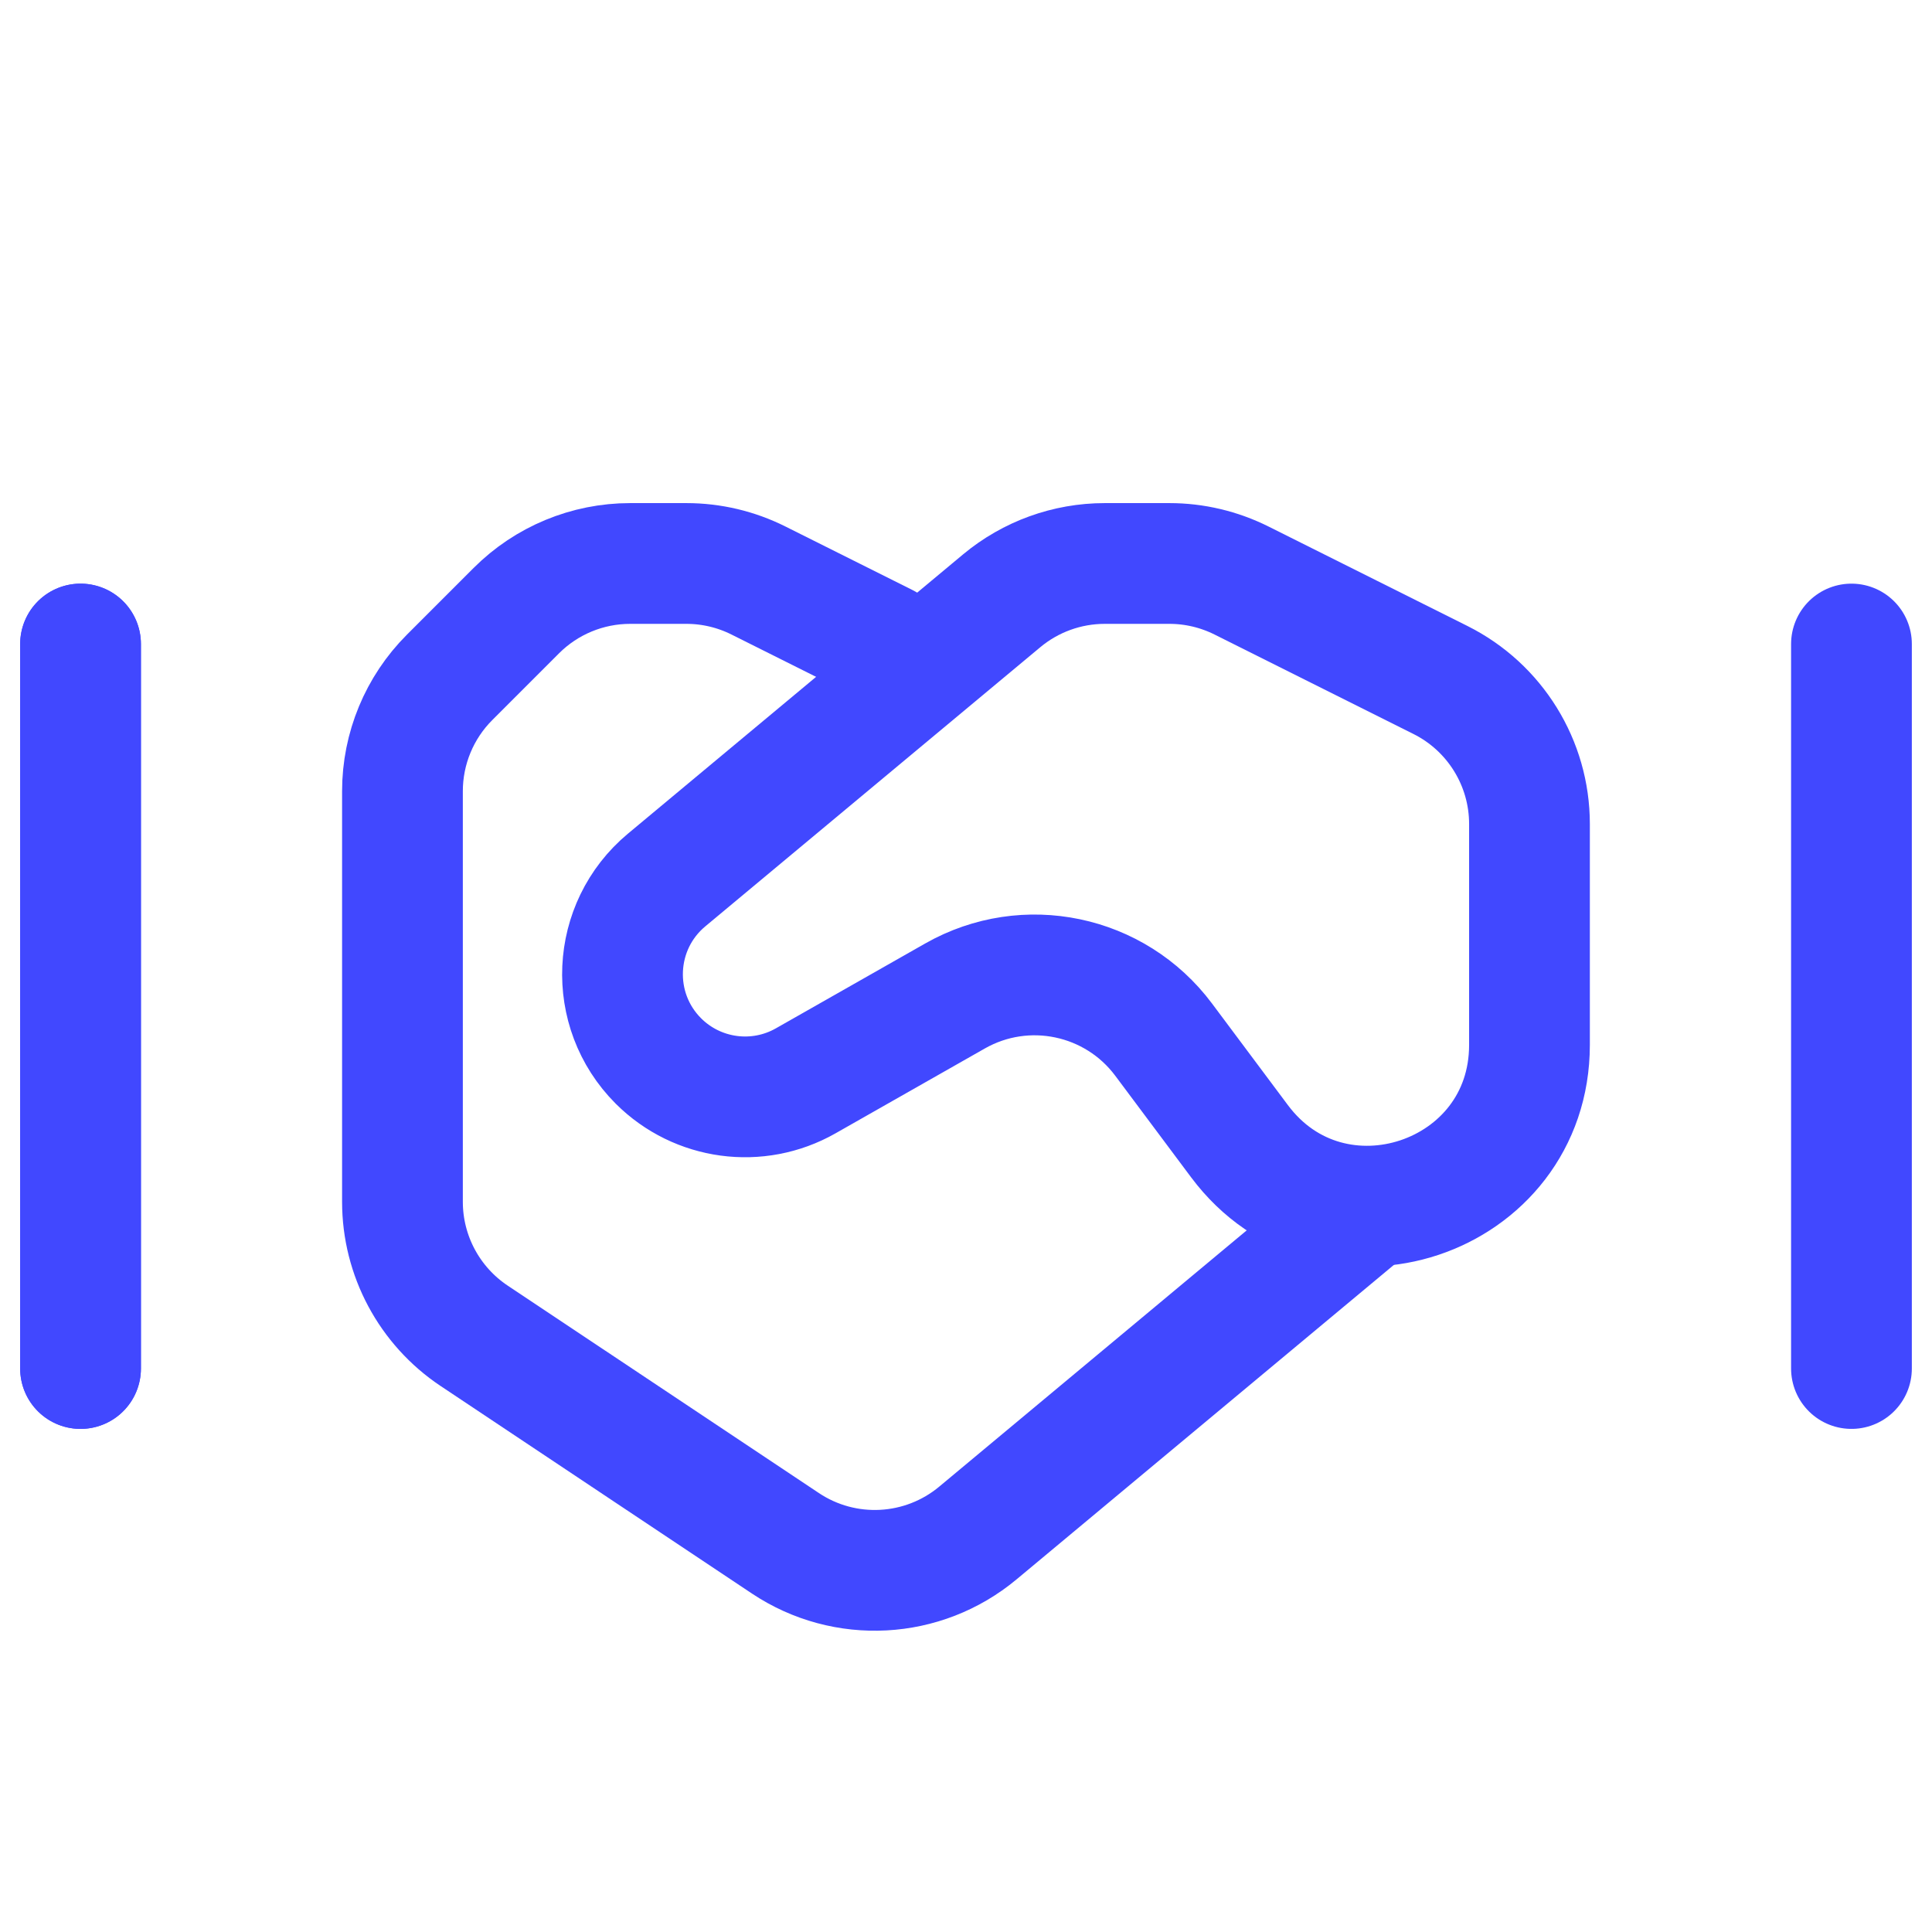
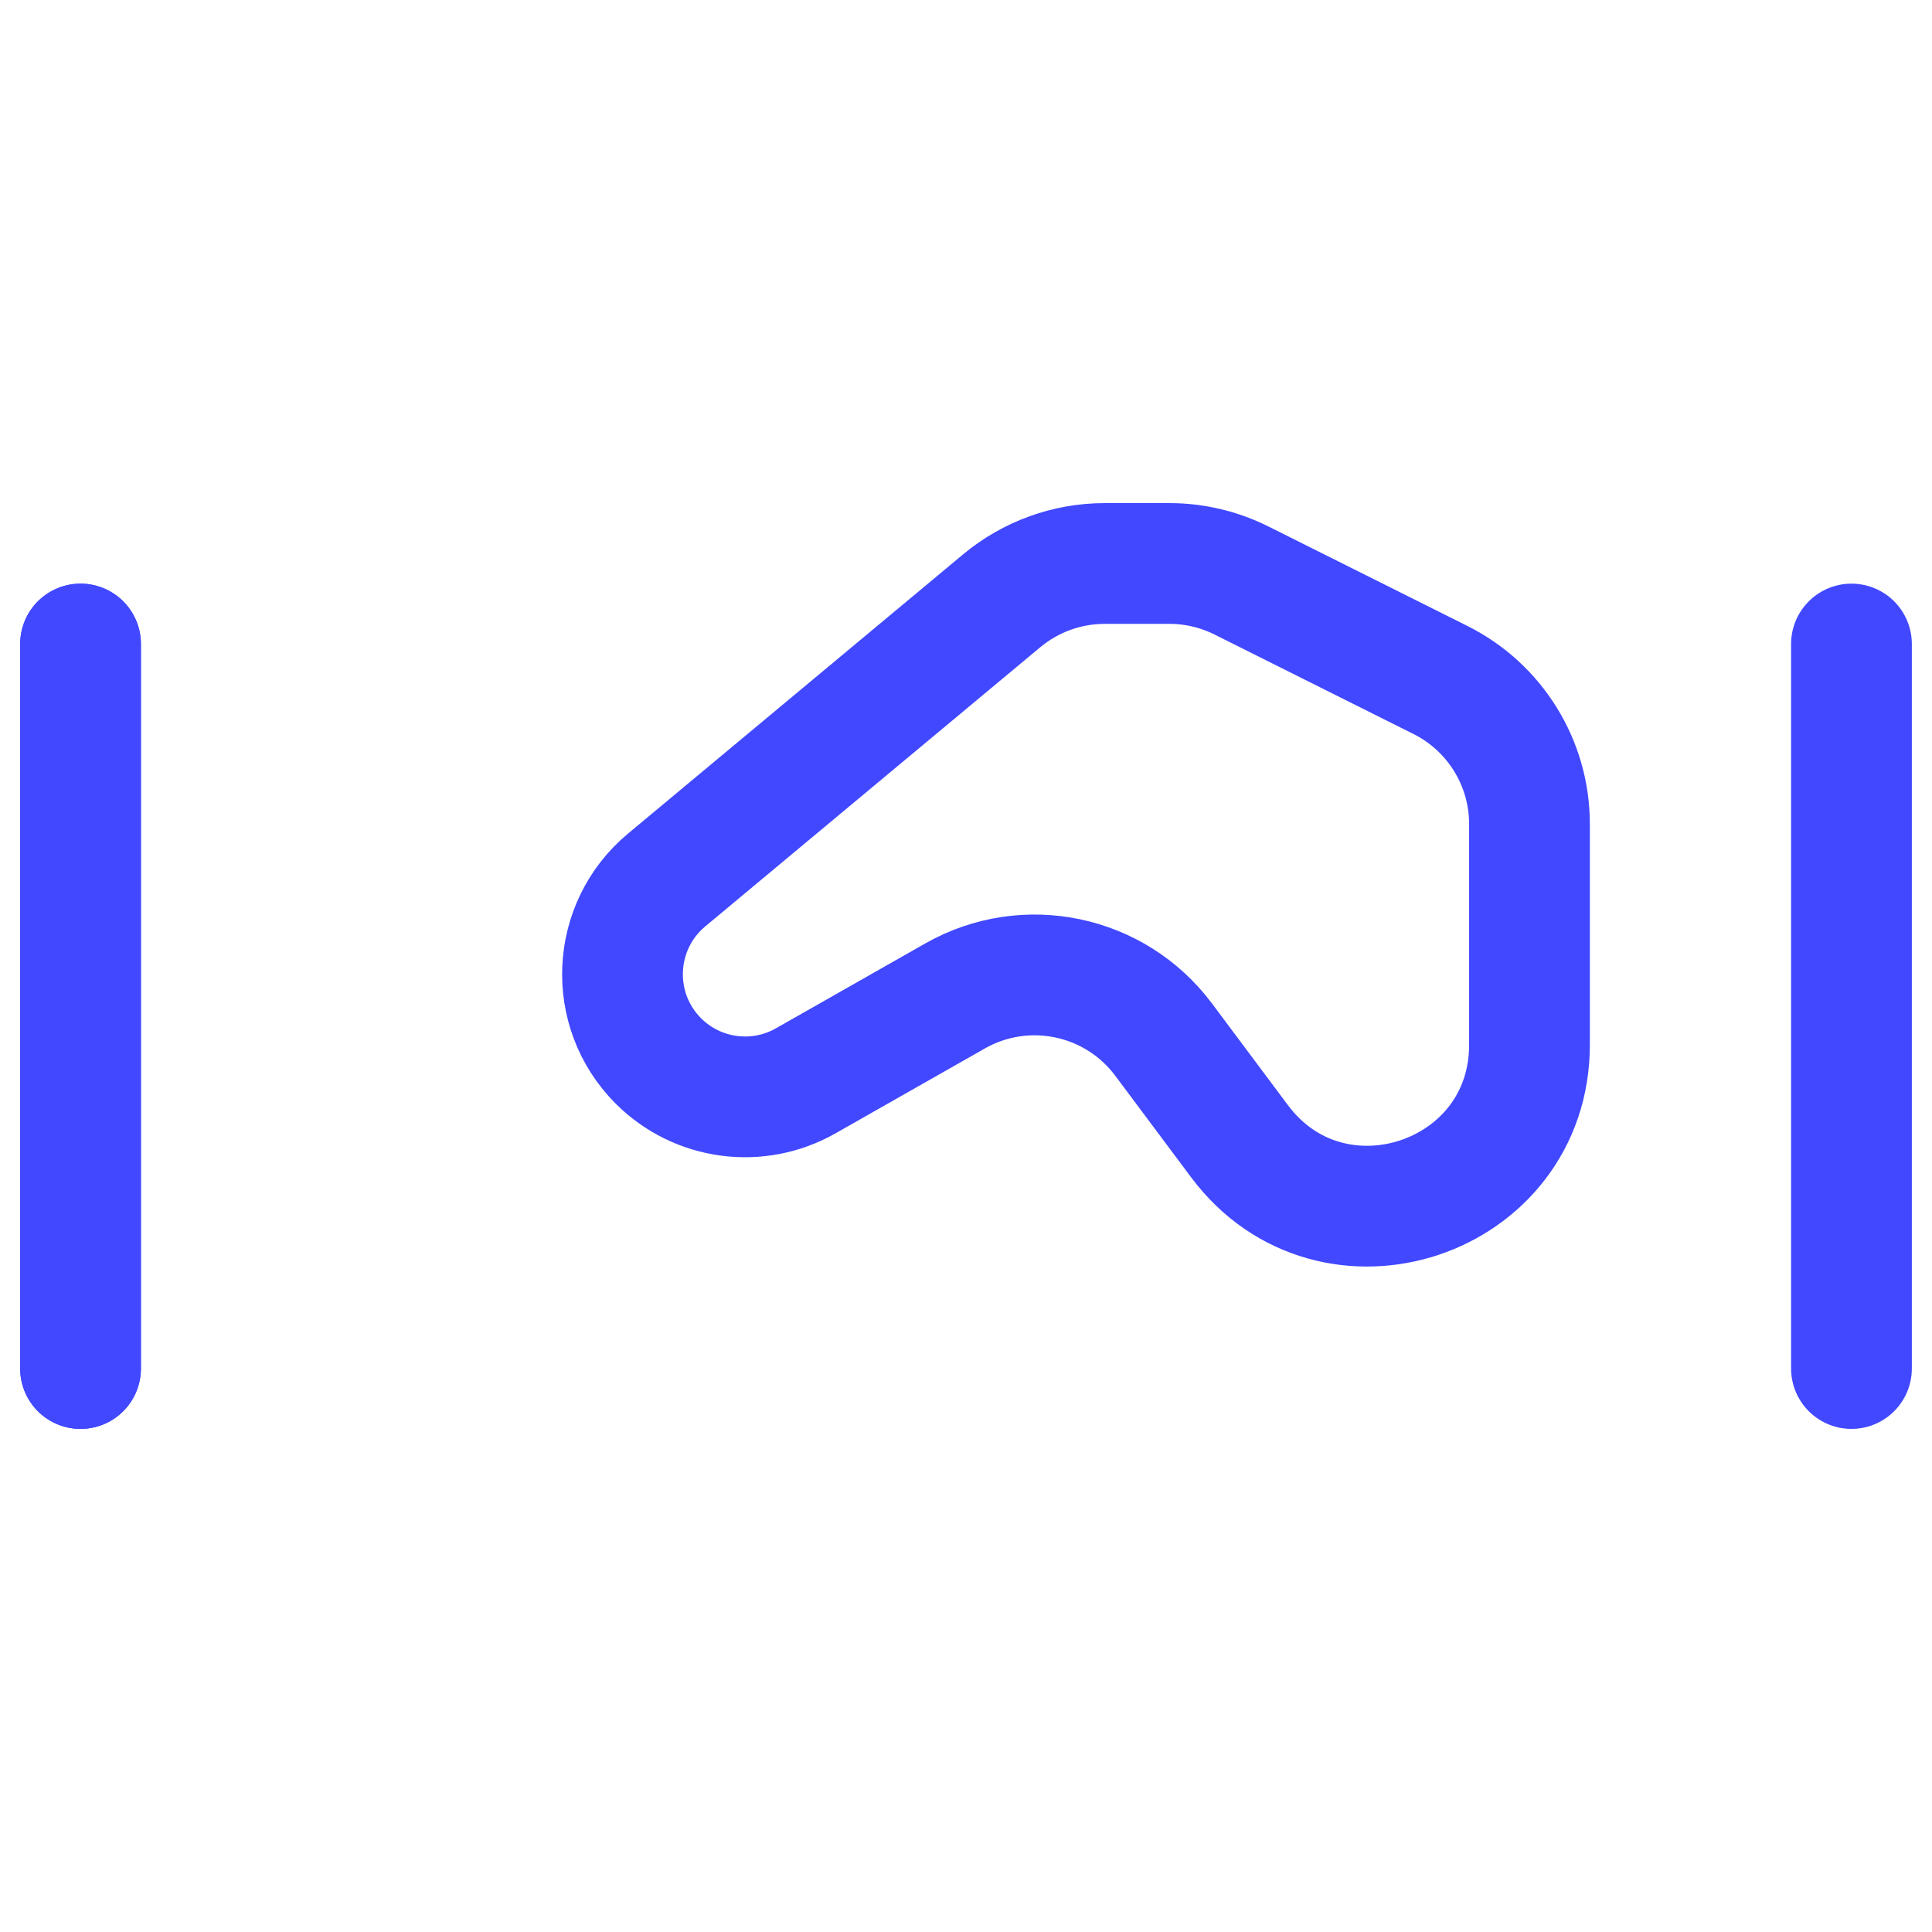
<svg xmlns="http://www.w3.org/2000/svg" width="32" height="32" viewBox="0 0 32 32" fill="none">
-   <path d="M14.666 10.667L12.562 9.615C12.192 9.43 11.784 9.333 11.37 9.333H10.437C9.73 9.333 9.052 9.614 8.552 10.114L7.447 11.219C6.947 11.719 6.666 12.397 6.666 13.104V19.906C6.666 20.798 7.112 21.63 7.853 22.125L13.009 25.562C13.992 26.217 15.288 26.148 16.196 25.392L22.666 20" stroke="#4148FF" stroke-width="2" stroke-linecap="round" stroke-linejoin="round" />
  <path d="M19.273 17.219C18.468 16.142 16.988 15.832 15.819 16.496L13.345 17.902C12.55 18.354 11.552 18.219 10.905 17.573C10.061 16.728 10.124 15.341 11.041 14.576L16.591 9.951C17.07 9.552 17.674 9.333 18.298 9.333H19.37C19.784 9.333 20.192 9.43 20.563 9.615L23.859 11.263C24.762 11.715 25.333 12.638 25.333 13.648V17.306C25.333 19.872 22.065 20.957 20.53 18.902L19.273 17.219Z" stroke="#4148FF" stroke-width="2" stroke-linecap="round" stroke-linejoin="round" />
  <path d="M1.334 22.667V10.667" stroke="#4148FF" stroke-width="2" stroke-linecap="round" stroke-linejoin="round" />
  <path d="M1.334 22.667V10.667" stroke="#4148FF" stroke-width="2" stroke-linecap="round" stroke-linejoin="round" />
  <path d="M30.666 22.667V10.667" stroke="#4148FF" stroke-width="2" stroke-linecap="round" stroke-linejoin="round" />
</svg>